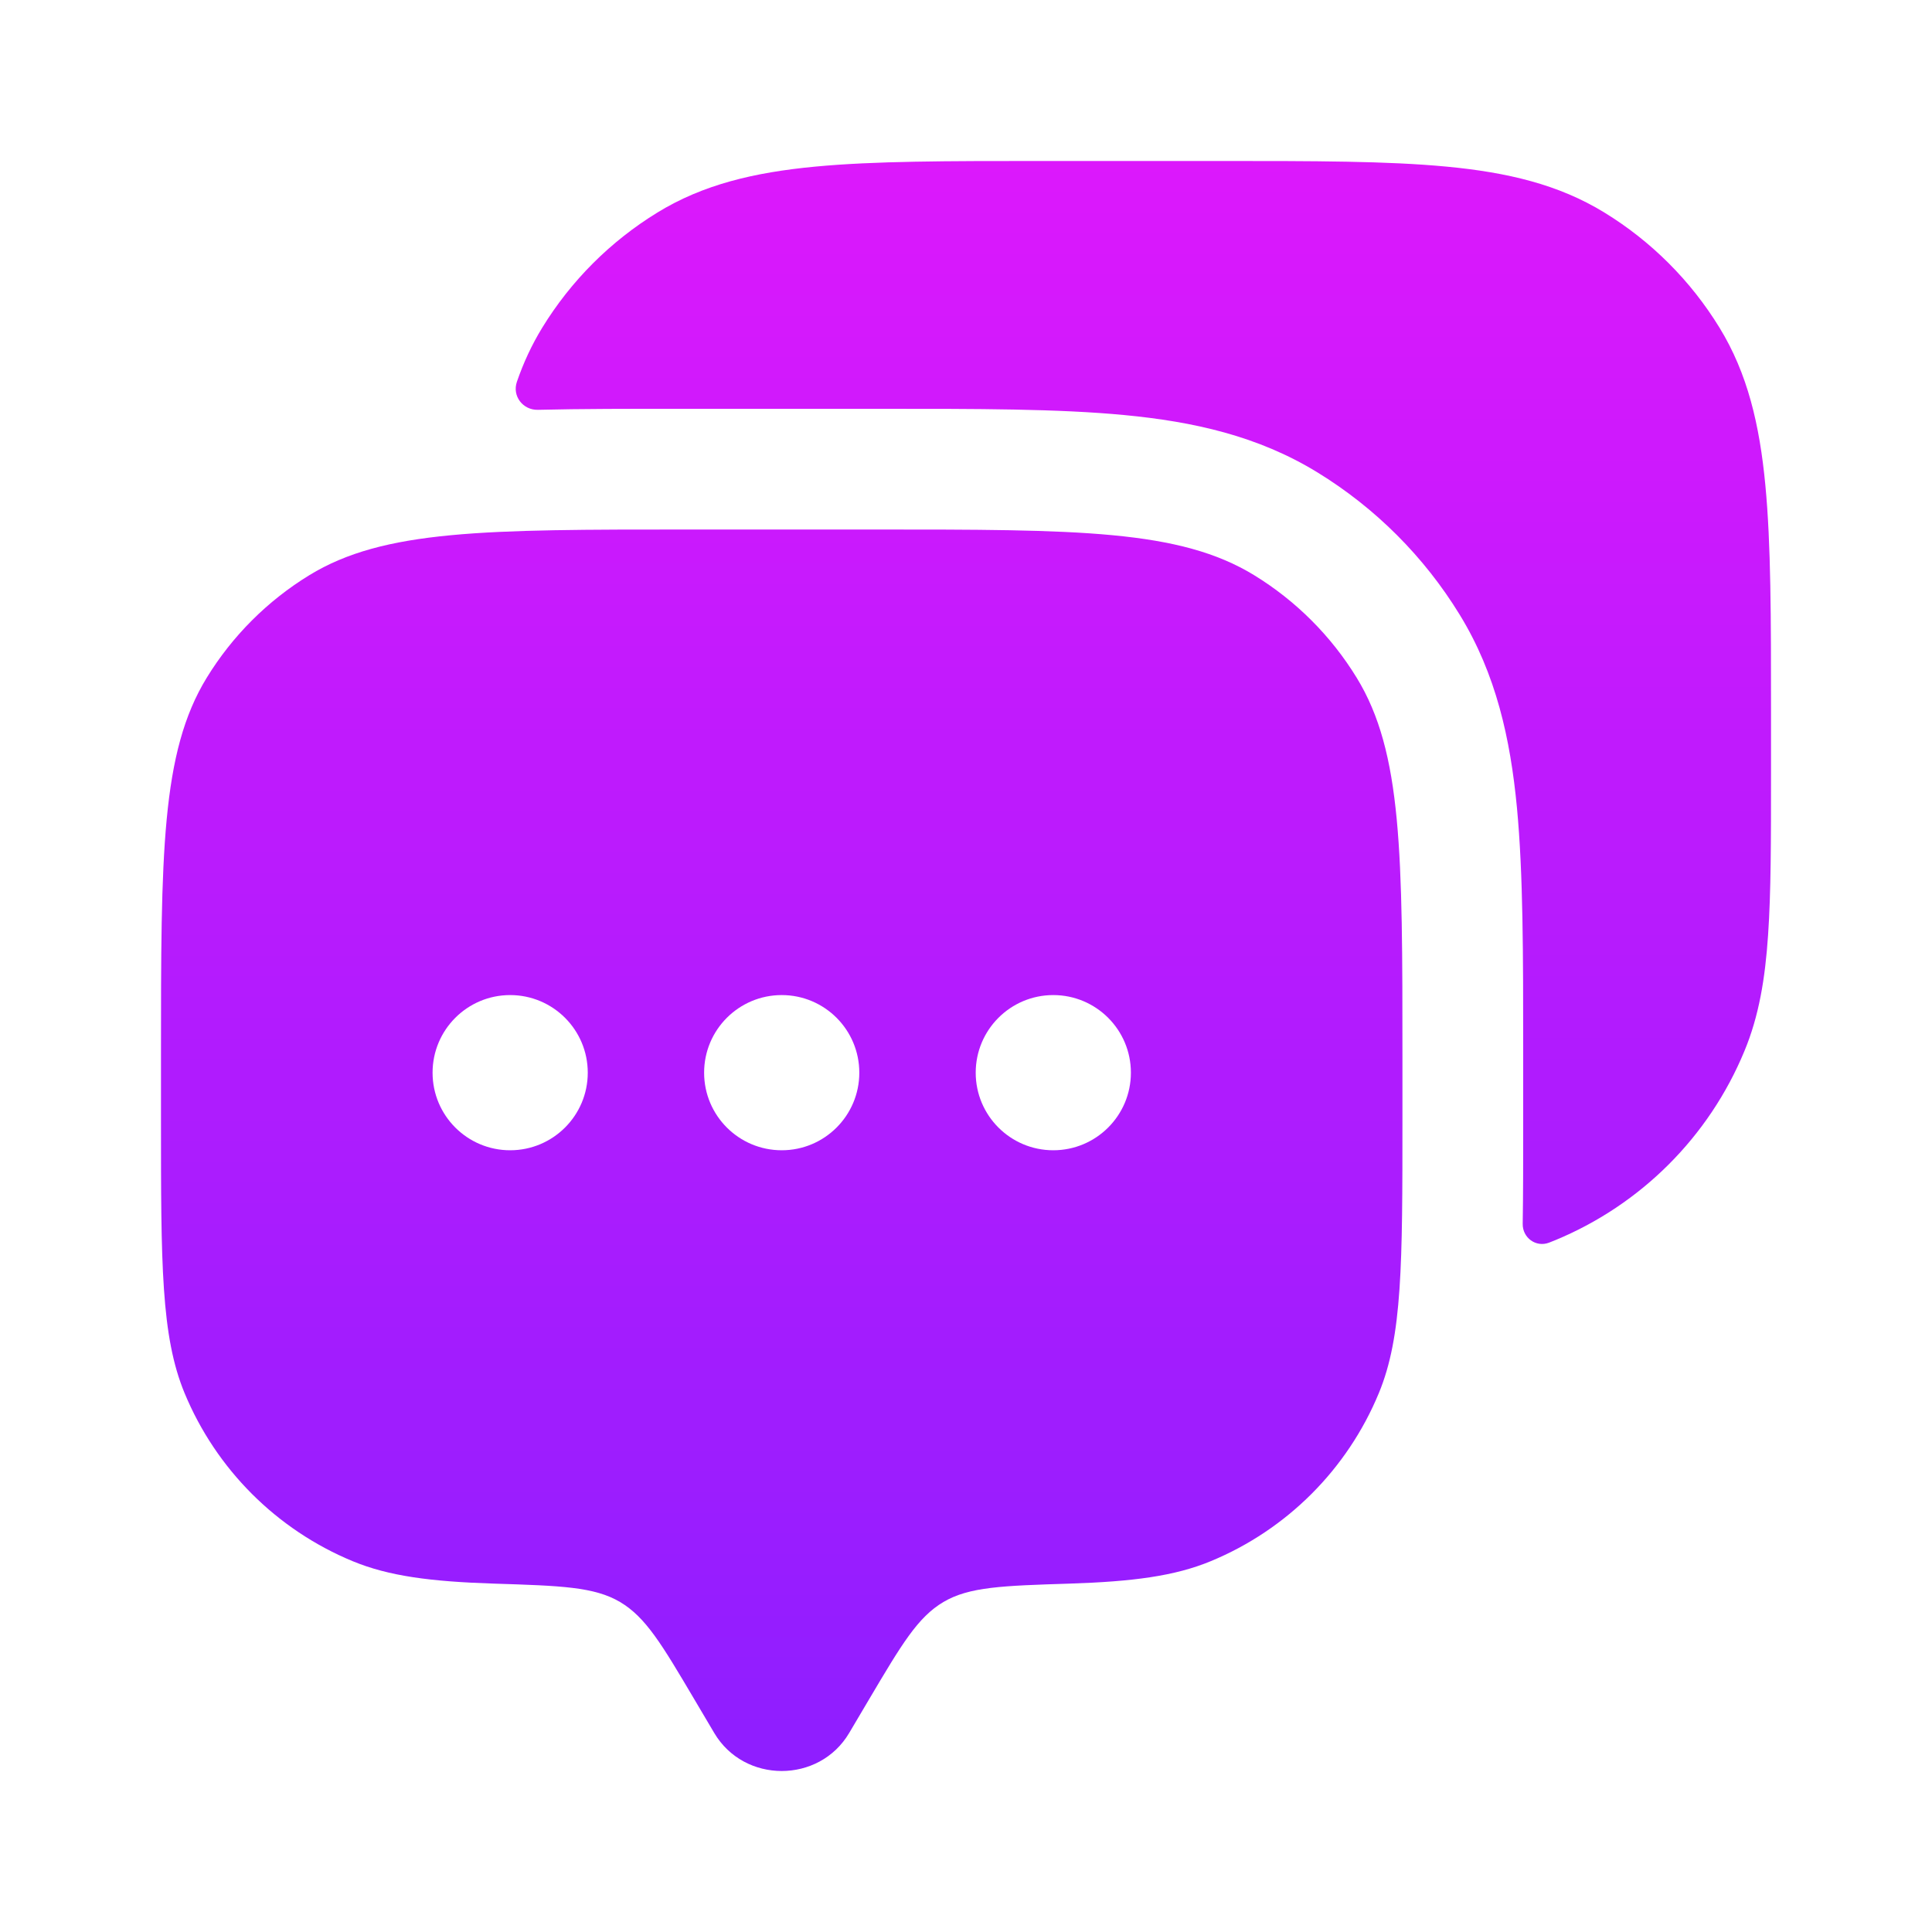
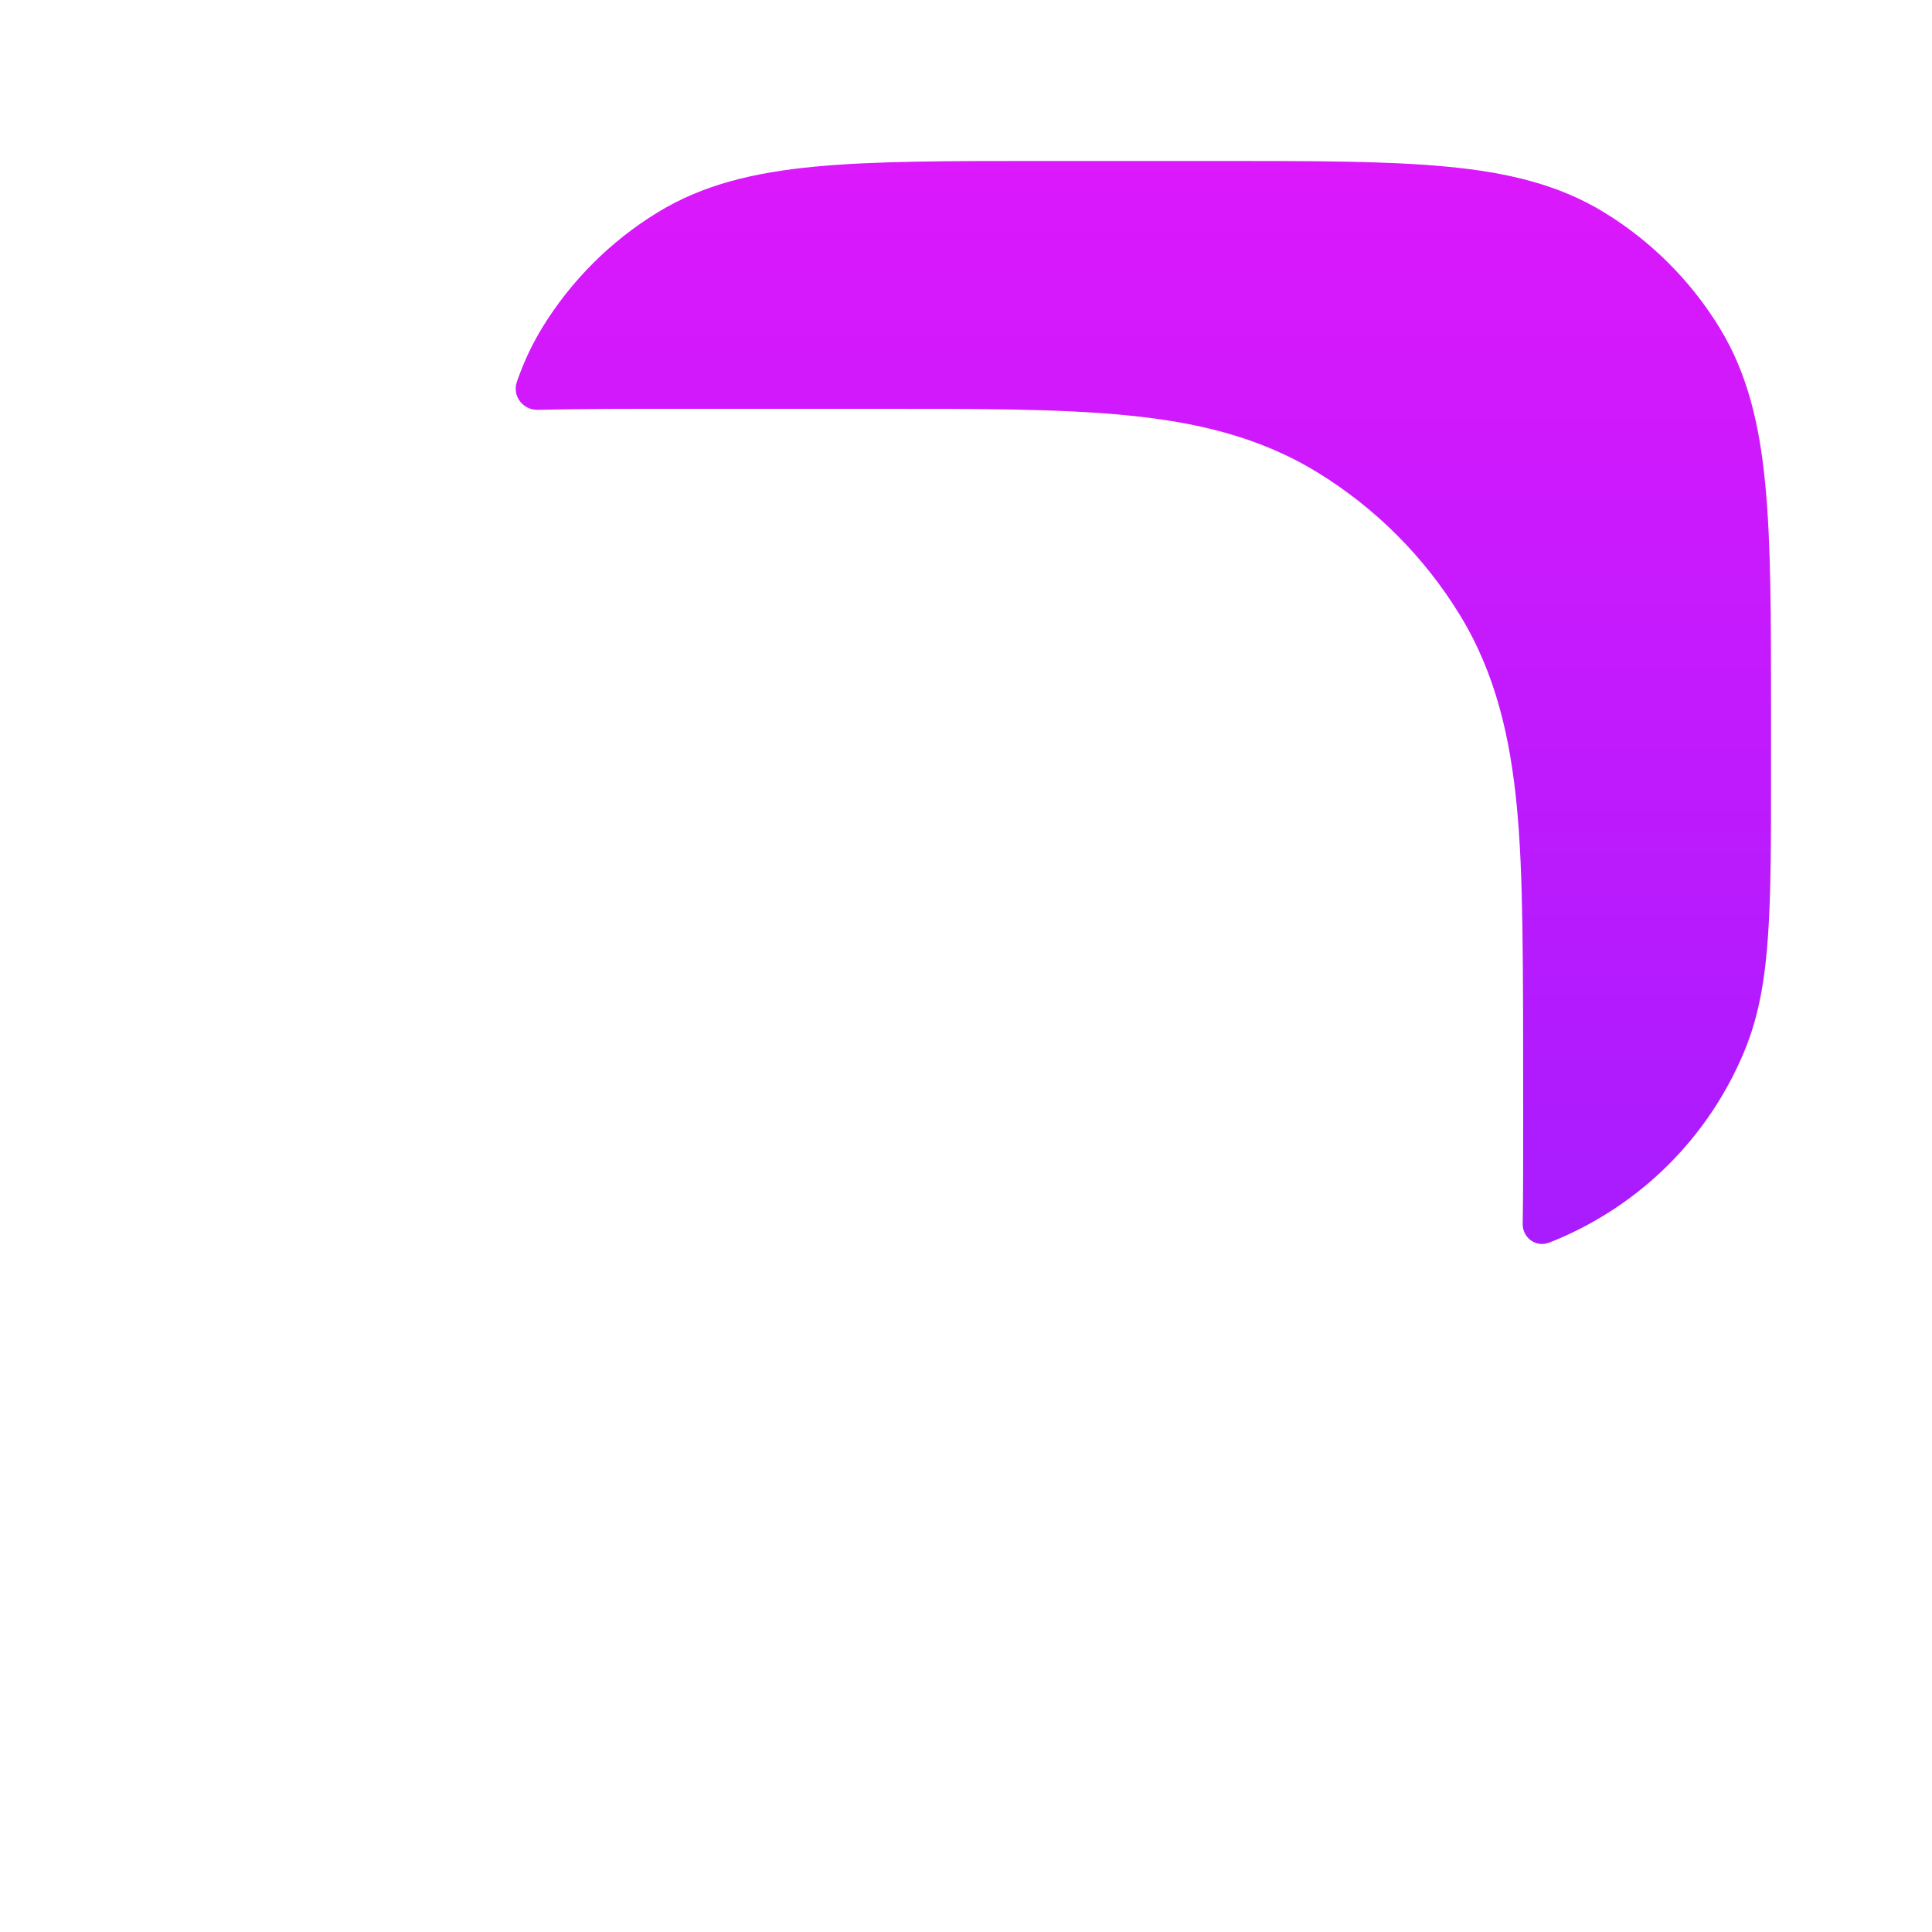
<svg xmlns="http://www.w3.org/2000/svg" width="40" height="40" viewBox="0 0 40 40" fill="none">
-   <path fill-rule="evenodd" clip-rule="evenodd" d="M17.581 35.88L17.998 35.175C18.666 34.047 19 33.483 19.532 33.168C20.064 32.853 20.758 32.831 22.146 32.787C23.447 32.745 24.322 32.632 25.069 32.322C26.644 31.67 27.895 30.419 28.547 28.844C29.036 27.663 29.036 26.166 29.036 23.172V21.887C29.036 17.68 29.036 15.577 28.089 14.032C27.559 13.167 26.832 12.44 25.968 11.91C24.423 10.963 22.319 10.963 18.112 10.963H14.257C10.05 10.963 7.947 10.963 6.402 11.91C5.537 12.44 4.81 13.167 4.28 14.032C3.333 15.577 3.333 17.68 3.333 21.887V23.172C3.333 26.166 3.333 27.663 3.822 28.844C4.475 30.419 5.726 31.67 7.3 32.322C8.048 32.632 8.922 32.745 10.224 32.787C11.612 32.831 12.306 32.853 12.838 33.168C13.37 33.483 13.704 34.047 14.371 35.175L14.788 35.88C15.409 36.929 16.96 36.929 17.581 35.88ZM21.807 23.815C22.694 23.815 23.414 23.096 23.414 22.209C23.414 21.321 22.694 20.602 21.807 20.602C20.92 20.602 20.201 21.321 20.201 22.209C20.201 23.096 20.92 23.815 21.807 23.815ZM17.791 22.209C17.791 23.096 17.072 23.815 16.185 23.815C15.297 23.815 14.578 23.096 14.578 22.209C14.578 21.321 15.297 20.602 16.185 20.602C17.072 20.602 17.791 21.321 17.791 22.209ZM10.562 23.815C11.449 23.815 12.169 23.096 12.169 22.209C12.169 21.321 11.449 20.602 10.562 20.602C9.675 20.602 8.956 21.321 8.956 22.209C8.956 23.096 9.675 23.815 10.562 23.815Z" fill="url(#paint0_linear_4749_41884)" />
-   <path d="M25.283 3.333C27.202 3.333 28.729 3.333 29.953 3.45C31.208 3.569 32.269 3.819 33.215 4.399C34.188 4.995 35.005 5.812 35.601 6.785C36.181 7.731 36.431 8.792 36.55 10.047C36.667 11.271 36.667 12.798 36.667 14.717V16.028C36.667 17.394 36.667 18.481 36.606 19.362C36.545 20.264 36.417 21.038 36.116 21.762C35.383 23.534 33.975 24.941 32.204 25.675C32.16 25.693 32.115 25.711 32.071 25.728C31.8 25.831 31.521 25.627 31.526 25.338C31.536 24.708 31.536 24.015 31.536 23.256V21.769C31.536 19.766 31.536 18.089 31.407 16.725C31.271 15.297 30.976 13.957 30.221 12.726C29.485 11.525 28.475 10.515 27.274 9.779C26.043 9.024 24.703 8.729 23.275 8.593C21.911 8.463 20.233 8.463 18.231 8.464H14.139C13.041 8.463 12.04 8.463 11.136 8.485C10.825 8.492 10.6 8.198 10.702 7.904C10.837 7.511 11.009 7.14 11.226 6.785C11.822 5.812 12.64 4.995 13.613 4.399C14.558 3.819 15.619 3.569 16.874 3.45C18.099 3.333 19.625 3.333 21.545 3.333H25.283Z" fill="url(#paint1_linear_4749_41884)" />
+   <path d="M25.283 3.333C27.202 3.333 28.729 3.333 29.953 3.45C31.208 3.569 32.269 3.819 33.215 4.399C34.188 4.995 35.005 5.812 35.601 6.785C36.181 7.731 36.431 8.792 36.55 10.047C36.667 11.271 36.667 12.798 36.667 14.717V16.028C36.667 17.394 36.667 18.481 36.606 19.362C36.545 20.264 36.417 21.038 36.116 21.762C35.383 23.534 33.975 24.941 32.204 25.675C32.16 25.693 32.115 25.711 32.071 25.728C31.8 25.831 31.521 25.627 31.526 25.338C31.536 24.708 31.536 24.015 31.536 23.256C31.536 19.766 31.536 18.089 31.407 16.725C31.271 15.297 30.976 13.957 30.221 12.726C29.485 11.525 28.475 10.515 27.274 9.779C26.043 9.024 24.703 8.729 23.275 8.593C21.911 8.463 20.233 8.463 18.231 8.464H14.139C13.041 8.463 12.04 8.463 11.136 8.485C10.825 8.492 10.6 8.198 10.702 7.904C10.837 7.511 11.009 7.14 11.226 6.785C11.822 5.812 12.64 4.995 13.613 4.399C14.558 3.819 15.619 3.569 16.874 3.45C18.099 3.333 19.625 3.333 21.545 3.333H25.283Z" fill="url(#paint1_linear_4749_41884)" />
  <defs>
    <linearGradient id="paint0_linear_4749_41884" x1="20" y1="3.333" x2="20" y2="36.666" gradientUnits="userSpaceOnUse">
      <stop stop-color="#DC18FC" />
      <stop offset="1" stop-color="#8E1EFF" />
    </linearGradient>
    <linearGradient id="paint1_linear_4749_41884" x1="20" y1="3.333" x2="20" y2="36.666" gradientUnits="userSpaceOnUse">
      <stop stop-color="#DC18FC" />
      <stop offset="1" stop-color="#8E1EFF" />
    </linearGradient>
  </defs>
</svg>